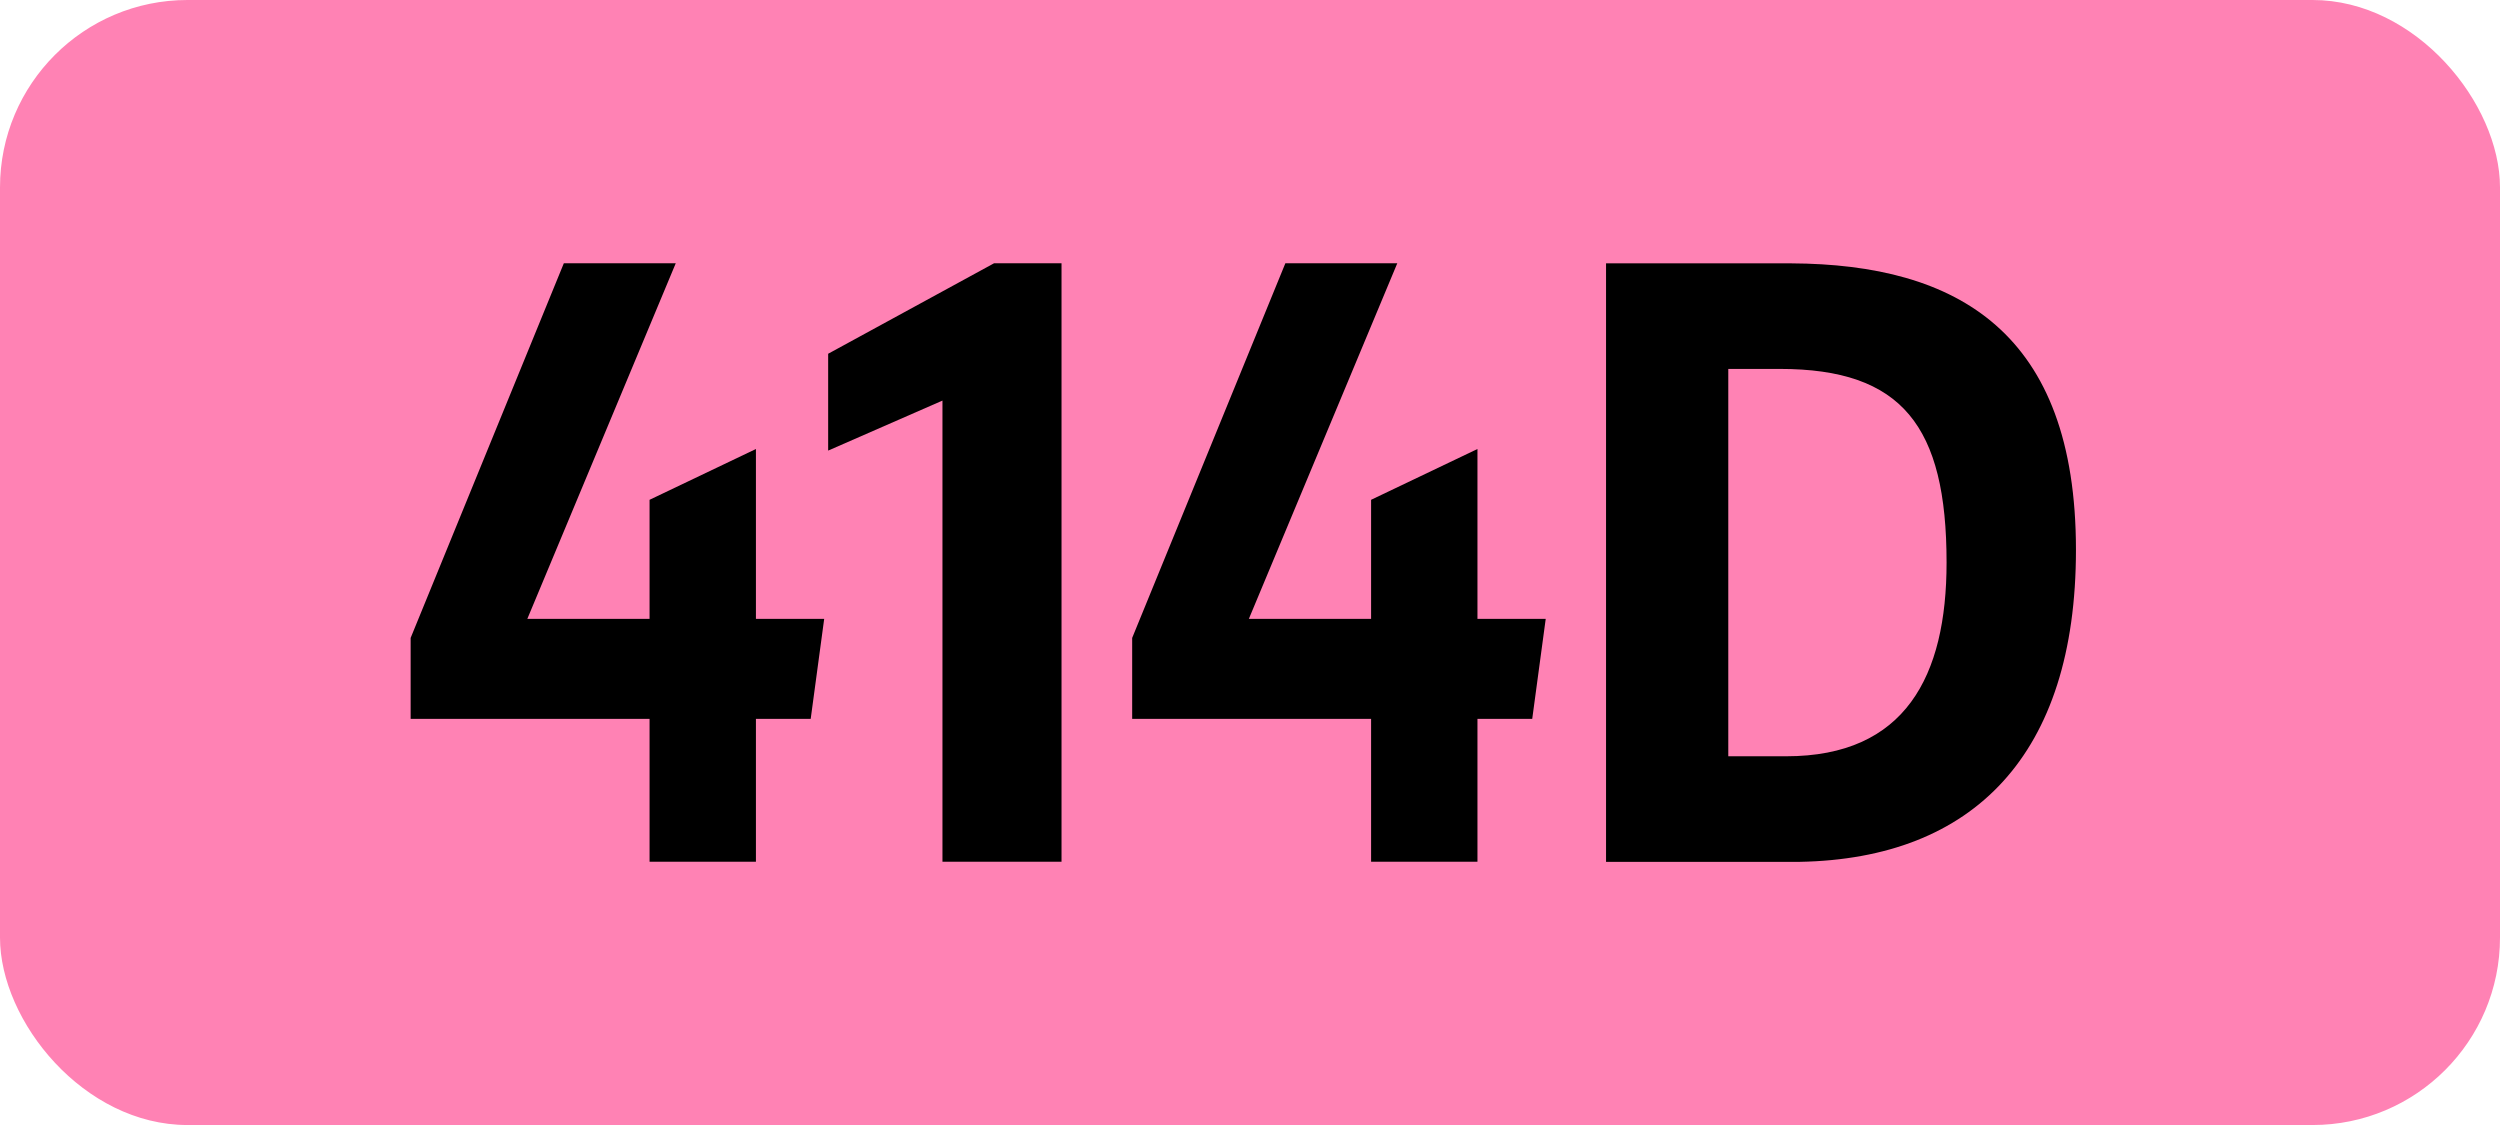
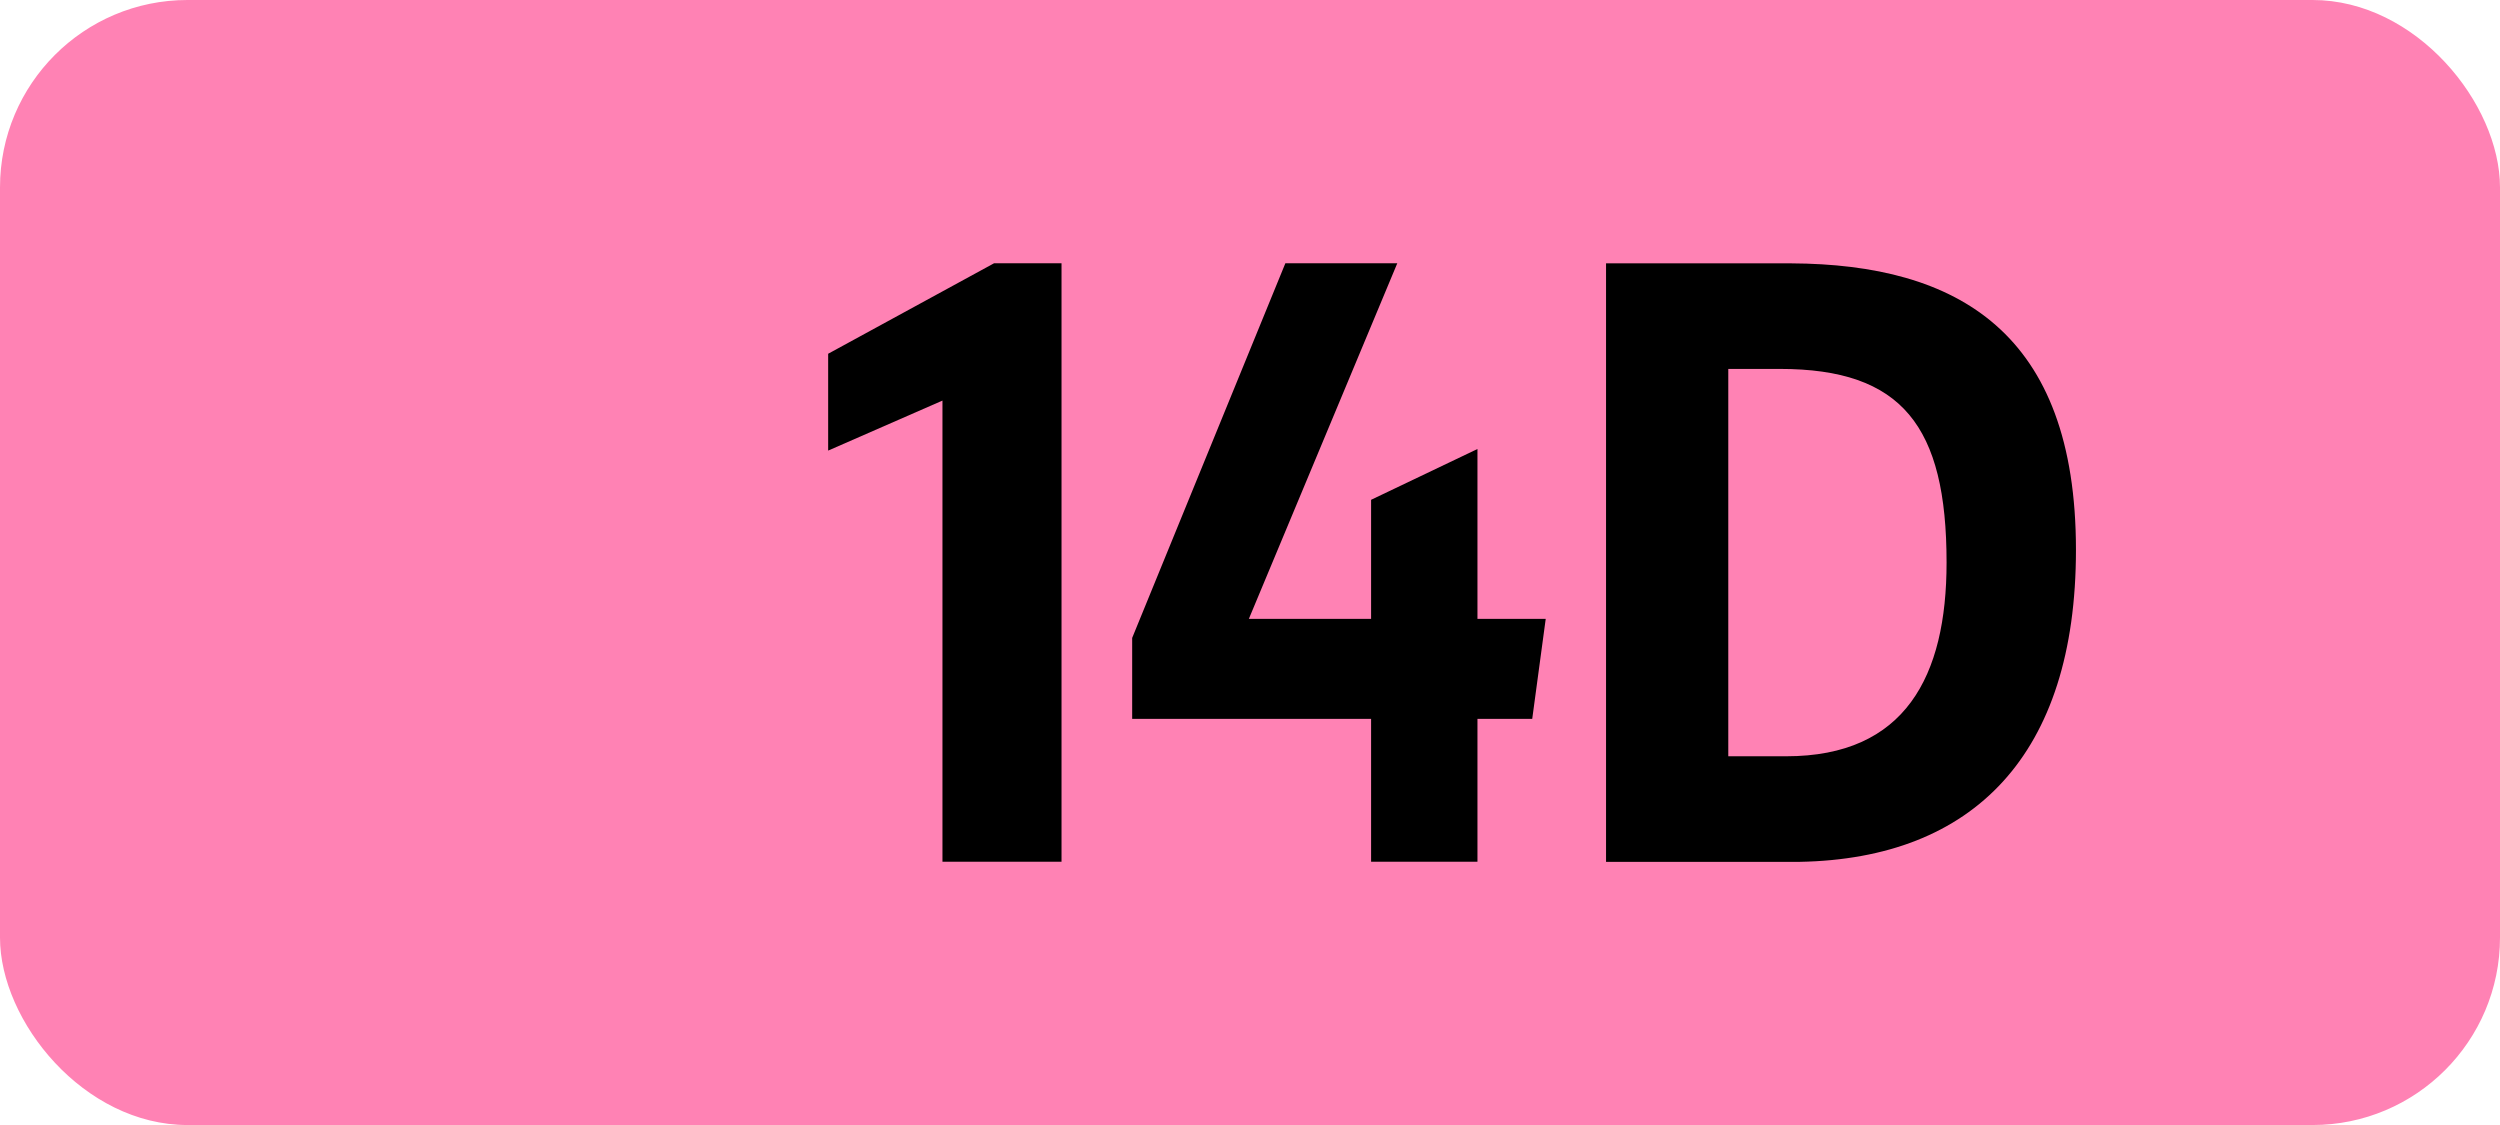
<svg xmlns="http://www.w3.org/2000/svg" id="Layer_1" data-name="Layer 1" viewBox="0 0 283.46 127.56">
  <rect width="283.46" height="127.56" rx="21.26" ry="21.26" style="fill: #ff82b4;" />
  <g>
-     <path d="M73.65,81.51h-27.09v-9.18l17.37-42.48h12.69l-16.83,40.32h13.86v-13.5l12.06-5.76v19.26h7.74l-1.53,11.34h-6.21v16.2h-12.06v-16.2Z" />
    <path d="M106.86,97.71v-52.29l-12.96,5.67v-10.98l18.81-10.26h7.65v67.86h-13.5Z" />
    <path d="M155.46,81.51h-27.09v-9.18l17.37-42.48h12.69l-16.83,40.32h13.86v-13.5l12.06-5.76v19.26h7.74l-1.53,11.34h-6.21v16.2h-12.06v-16.2Z" />
    <path d="M182.1,29.86h20.97c18.9.09,32.31,7.83,32.31,32.49,0,23.22-11.61,35.01-31.32,35.37h-21.96V29.86ZM195.96,41.83v43.92h6.57c13.5,0,18.18-9.09,18.18-21.96,0-15.48-5.04-21.96-18.9-21.96h-5.85Z" />
  </g>
</svg>